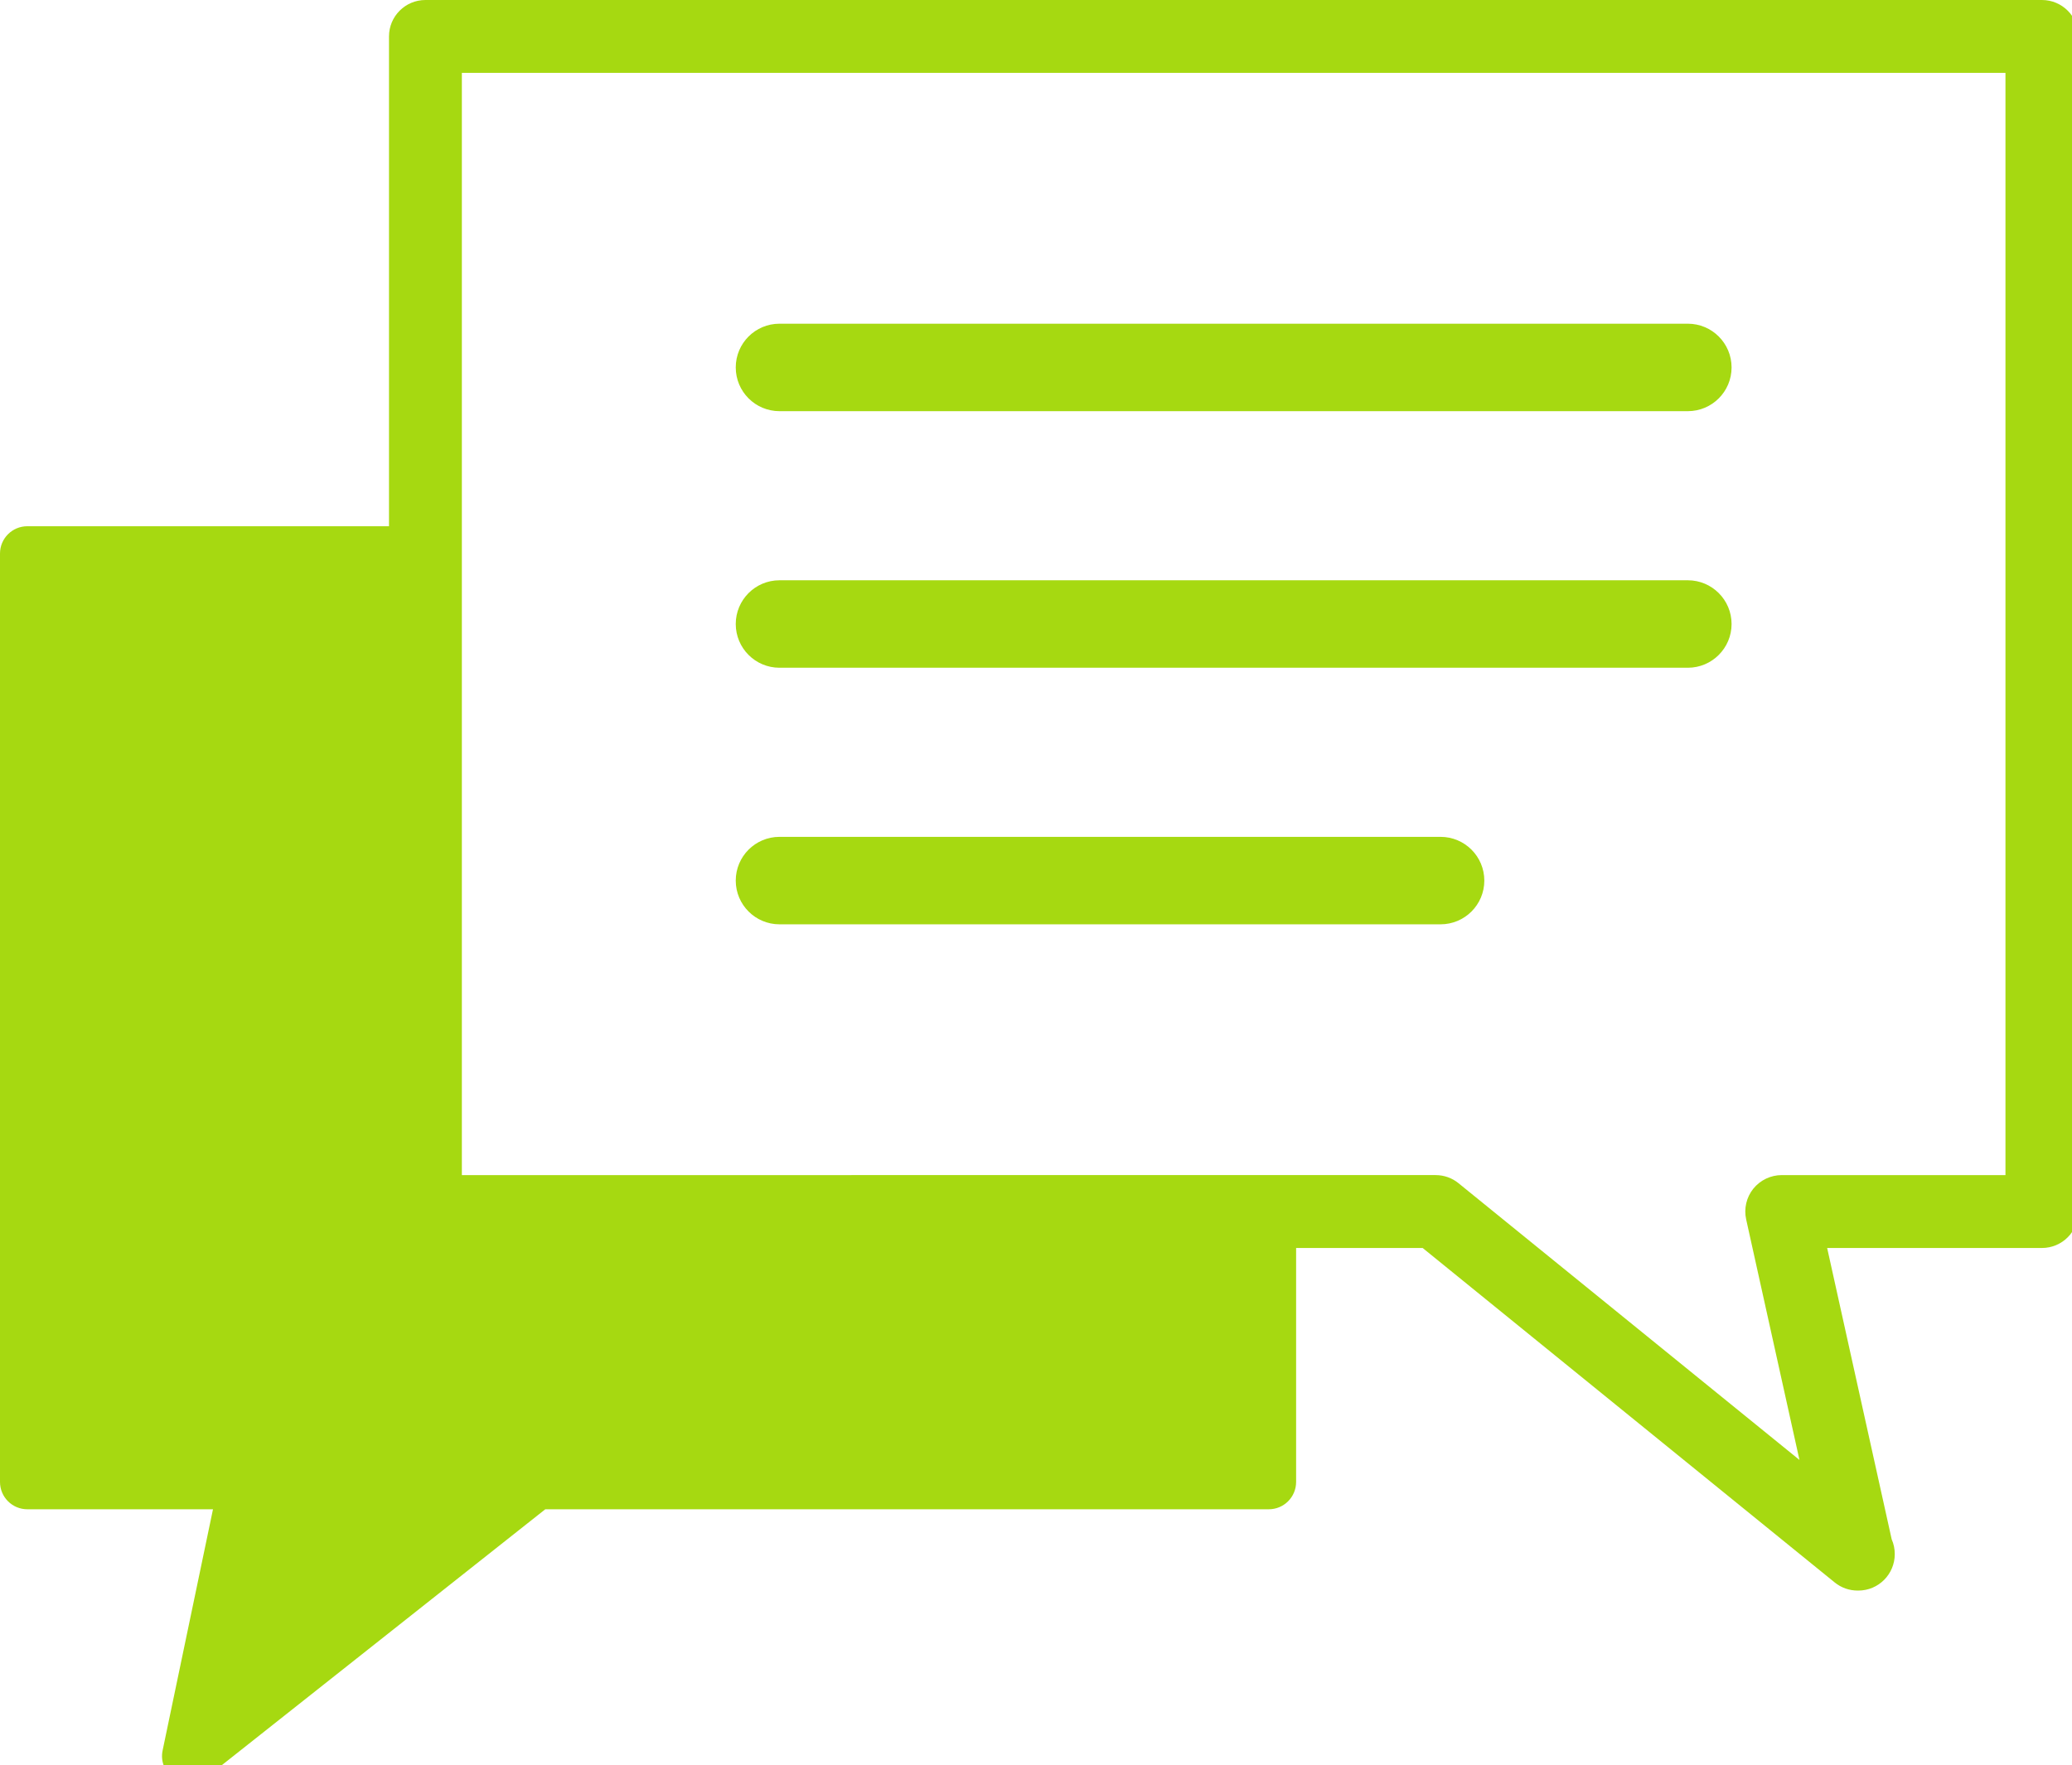
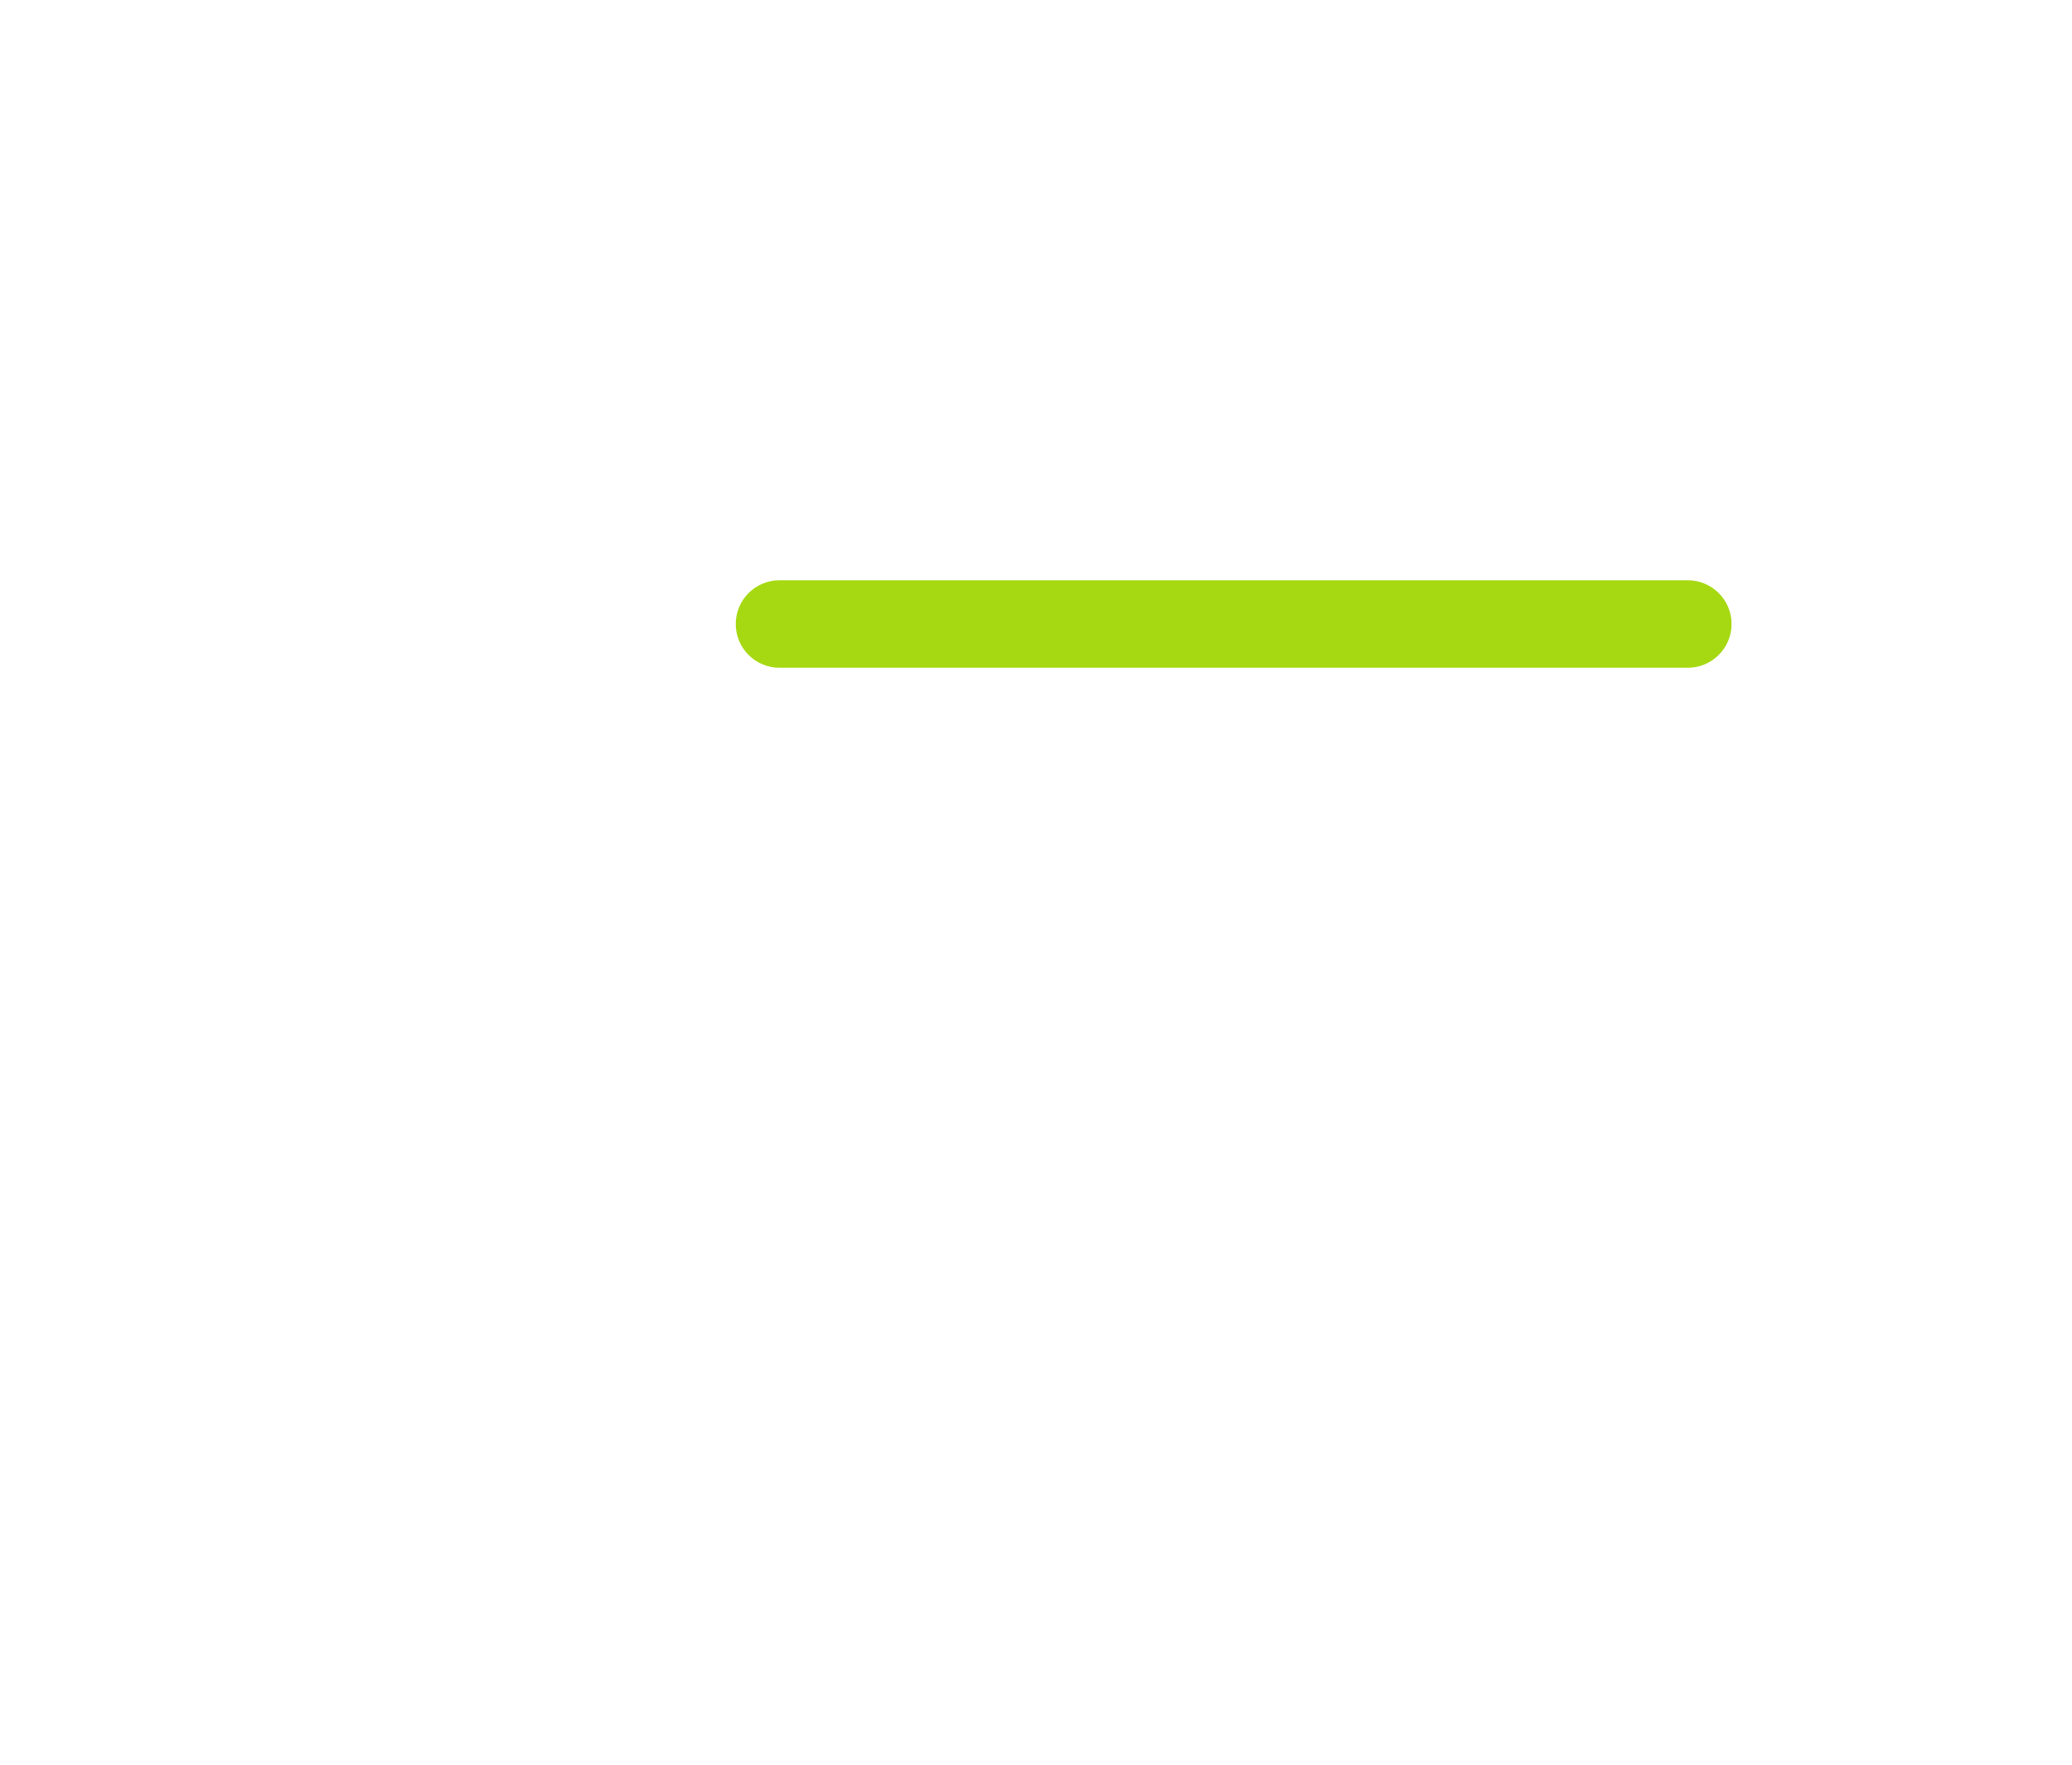
<svg xmlns="http://www.w3.org/2000/svg" version="1.1" x="0px" y="0px" width="54px" height="46px" viewBox="0 0 54 46" overflow="visible" enable-background="new 0 0 54 46" xml:space="preserve">
  <defs>
</defs>
-   <path fill="#A6D911" d="M43.988,10.718H20.315c-0.63,0-1.14-0.511-1.14-1.14c0-0.63,0.51-1.14,1.14-1.14h23.673  c0.629,0,1.14,0.51,1.14,1.14C45.128,10.208,44.617,10.718,43.988,10.718z" />
  <path fill="#A6D911" d="M43.988,17.406H20.315c-0.63,0-1.14-0.511-1.14-1.14s0.51-1.14,1.14-1.14h23.673  c0.629,0,1.14,0.511,1.14,1.14S44.617,17.406,43.988,17.406z" />
-   <path fill="#A6D911" d="M37.543,24.094H20.315c-0.63,0-1.14-0.511-1.14-1.14s0.51-1.14,1.14-1.14h17.228  c0.631,0,1.141,0.511,1.141,1.14S38.174,24.094,37.543,24.094z" />
-   <path fill="#A6D911" d="M53.217,0H11.088c-0.525,0-0.95,0.425-0.95,0.95v12.767H0.713C0.319,13.717,0,14.036,0,14.429v24.2  c0,0.395,0.319,0.713,0.713,0.713h4.838l-1.313,6.287c-0.062,0.293,0.067,0.594,0.323,0.752c0.114,0.07,0.244,0.105,0.374,0.105  c0.157,0,0.313-0.052,0.442-0.154l8.834-6.99h18.855c0.394,0,0.713-0.318,0.713-0.713v-6.098h3.298l10.737,8.717  c0.174,0.142,0.385,0.213,0.599,0.213c0.009,0,0.014,0,0.019,0c0.525,0,0.949-0.426,0.949-0.95c0-0.137-0.027-0.267-0.08-0.385  l-1.682-7.595h5.598c0.525,0,0.95-0.426,0.95-0.951V0.95C54.167,0.425,53.742,0,53.217,0z M52.267,30.631h-5.831  c-0.288,0-0.561,0.131-0.742,0.355c-0.18,0.225-0.248,0.519-0.186,0.8l1.389,6.27l-8.885-7.213c-0.168-0.138-0.38-0.212-0.598-0.212  H12.037V1.9h40.229V30.631z" />
</svg>